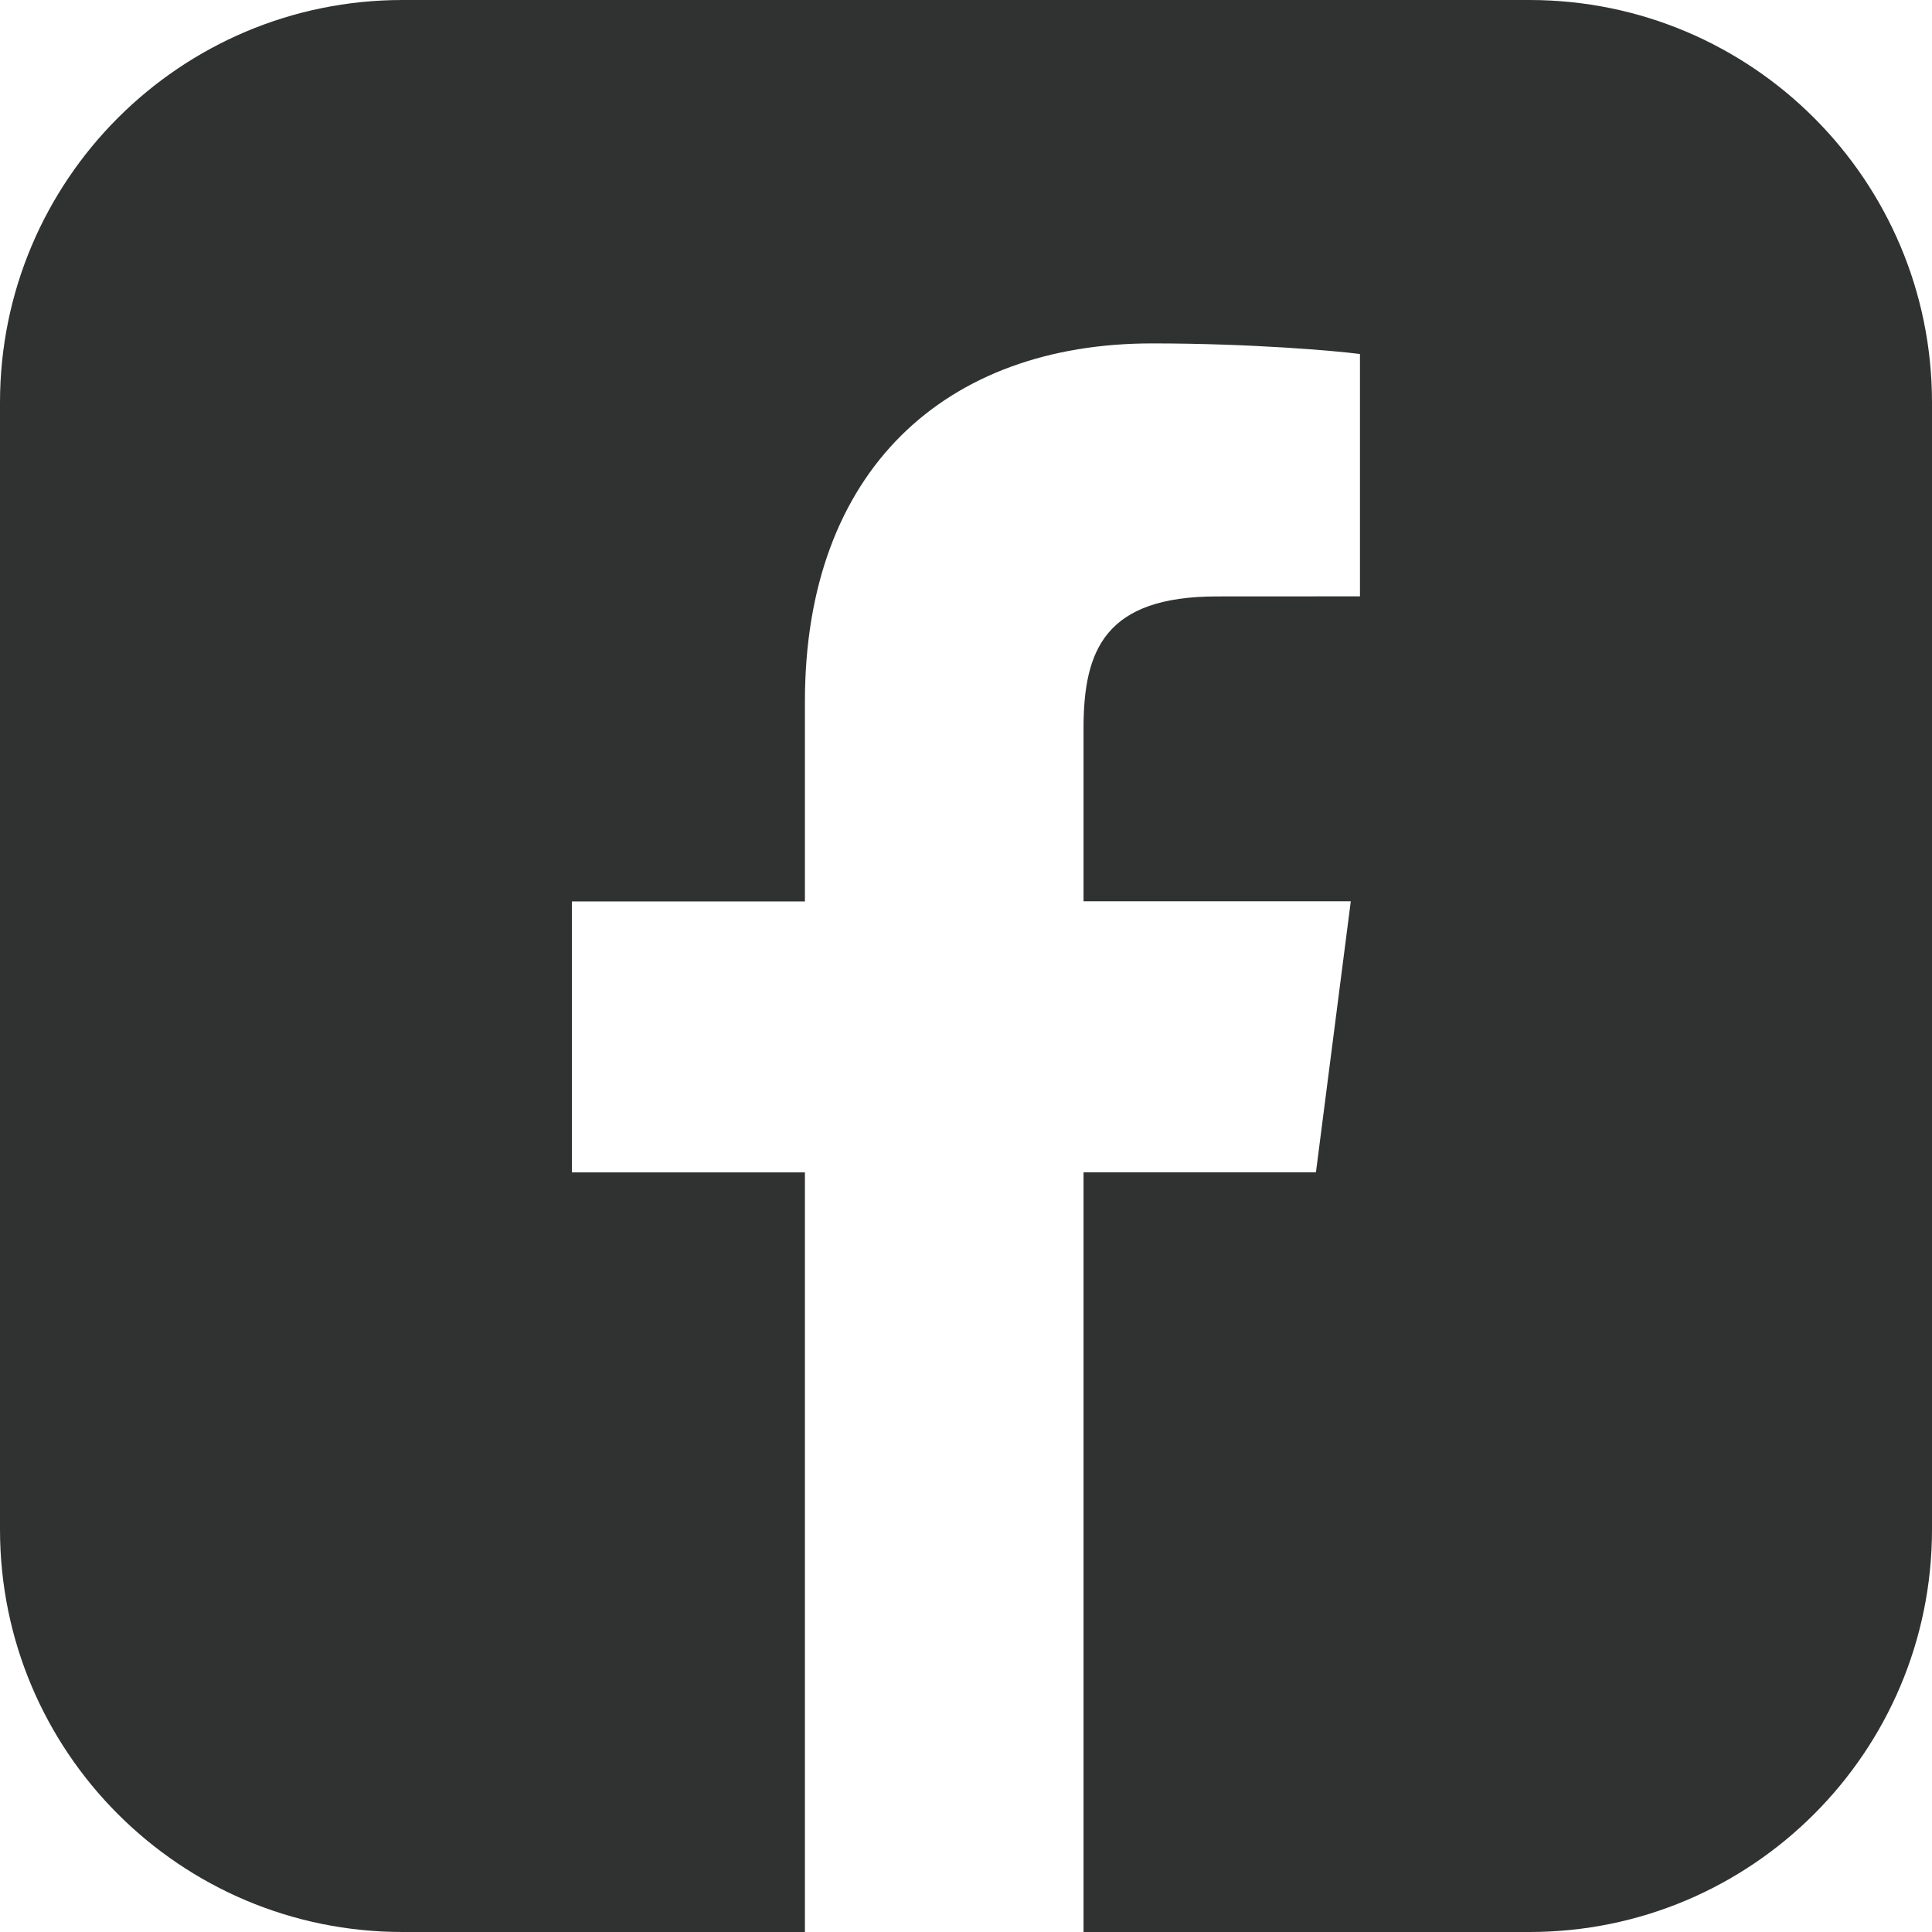
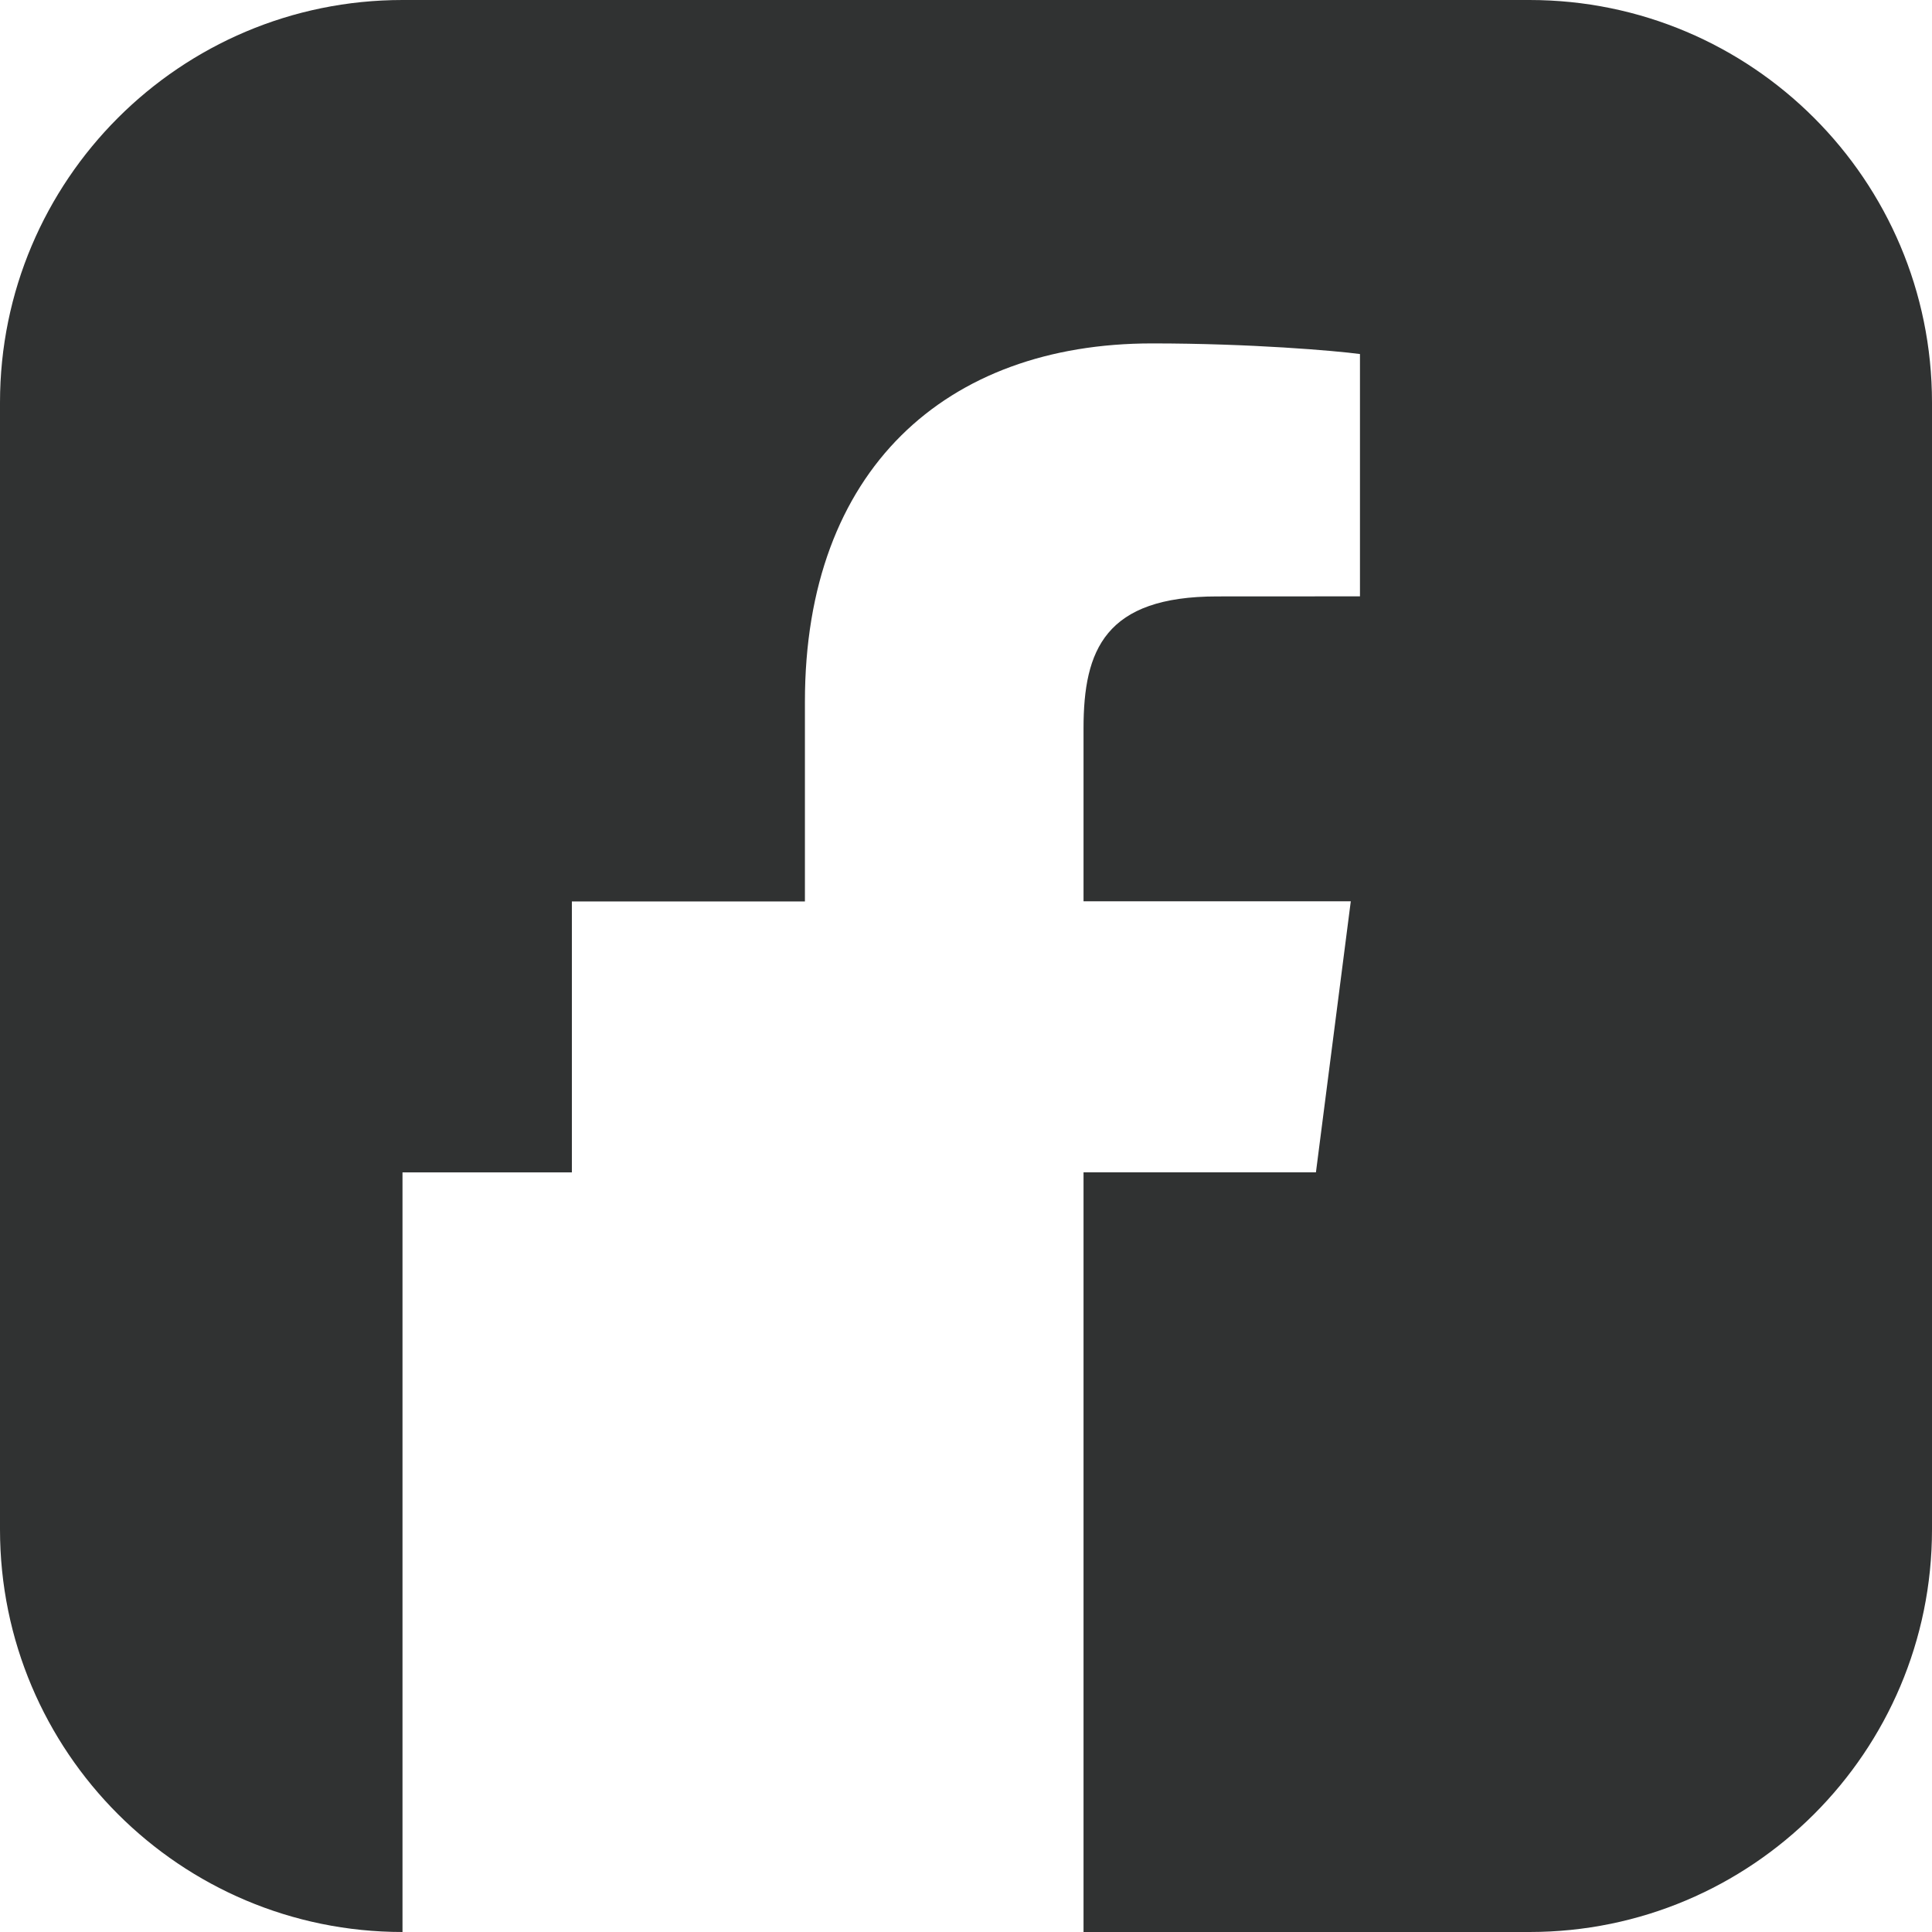
<svg xmlns="http://www.w3.org/2000/svg" width="24" height="24" viewBox="0 0 24 24" fill="none">
-   <path fill-rule="evenodd" clip-rule="evenodd" d="M5 0C2.239 0 0 2.239 0 5V19C0 21.761 2.239 24 5 24H9.999V14.564H7.104V11.198H9.999V8.715C9.999 5.835 11.751 4.266 14.31 4.266C15.535 4.266 16.589 4.357 16.894 4.398V7.408L15.12 7.409C13.728 7.409 13.46 8.073 13.46 9.048V11.196H16.78L16.347 14.563H13.46V24H19C21.761 24 24 21.761 24 19V5C24 2.239 21.761 0 19 0H5Z" fill="#303232" />
+   <path fill-rule="evenodd" clip-rule="evenodd" d="M5 0C2.239 0 0 2.239 0 5V19C0 21.761 2.239 24 5 24V14.564H7.104V11.198H9.999V8.715C9.999 5.835 11.751 4.266 14.31 4.266C15.535 4.266 16.589 4.357 16.894 4.398V7.408L15.12 7.409C13.728 7.409 13.46 8.073 13.46 9.048V11.196H16.78L16.347 14.563H13.46V24H19C21.761 24 24 21.761 24 19V5C24 2.239 21.761 0 19 0H5Z" fill="#303232" />
</svg>